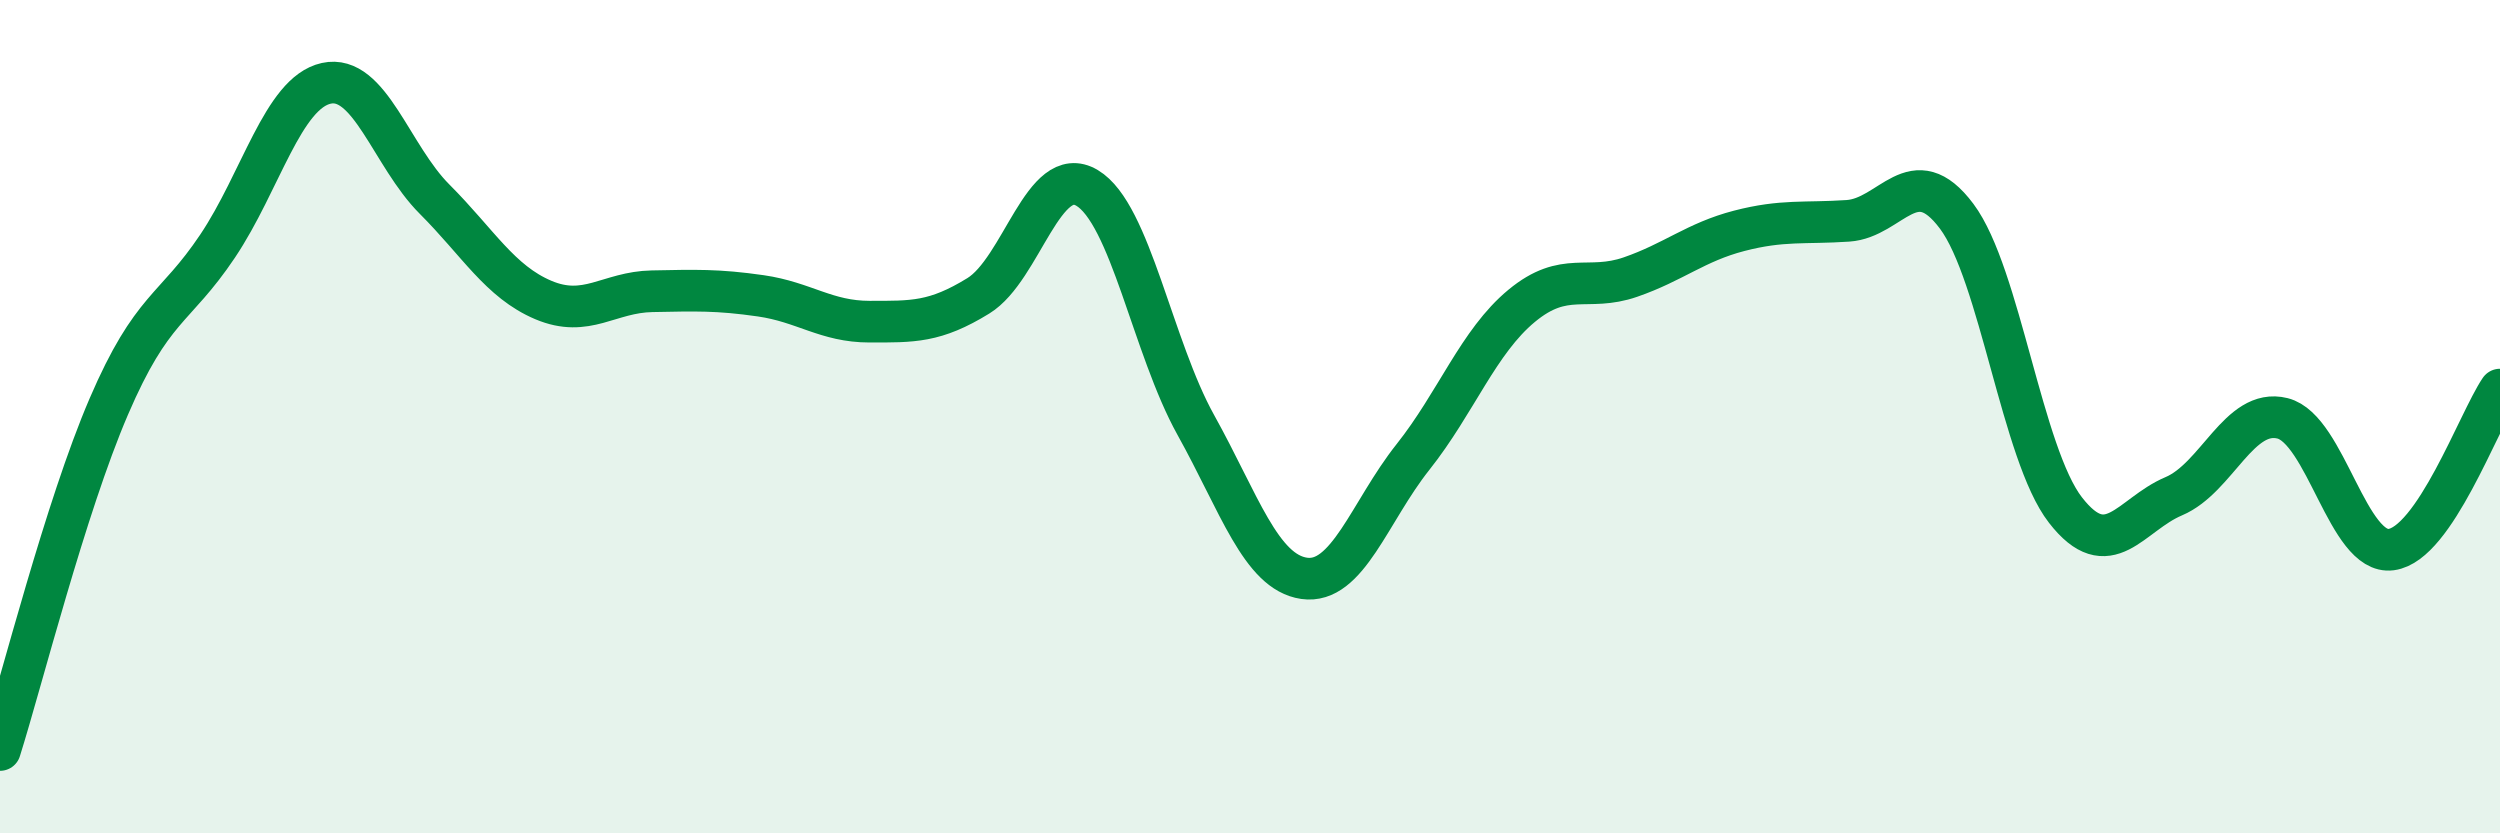
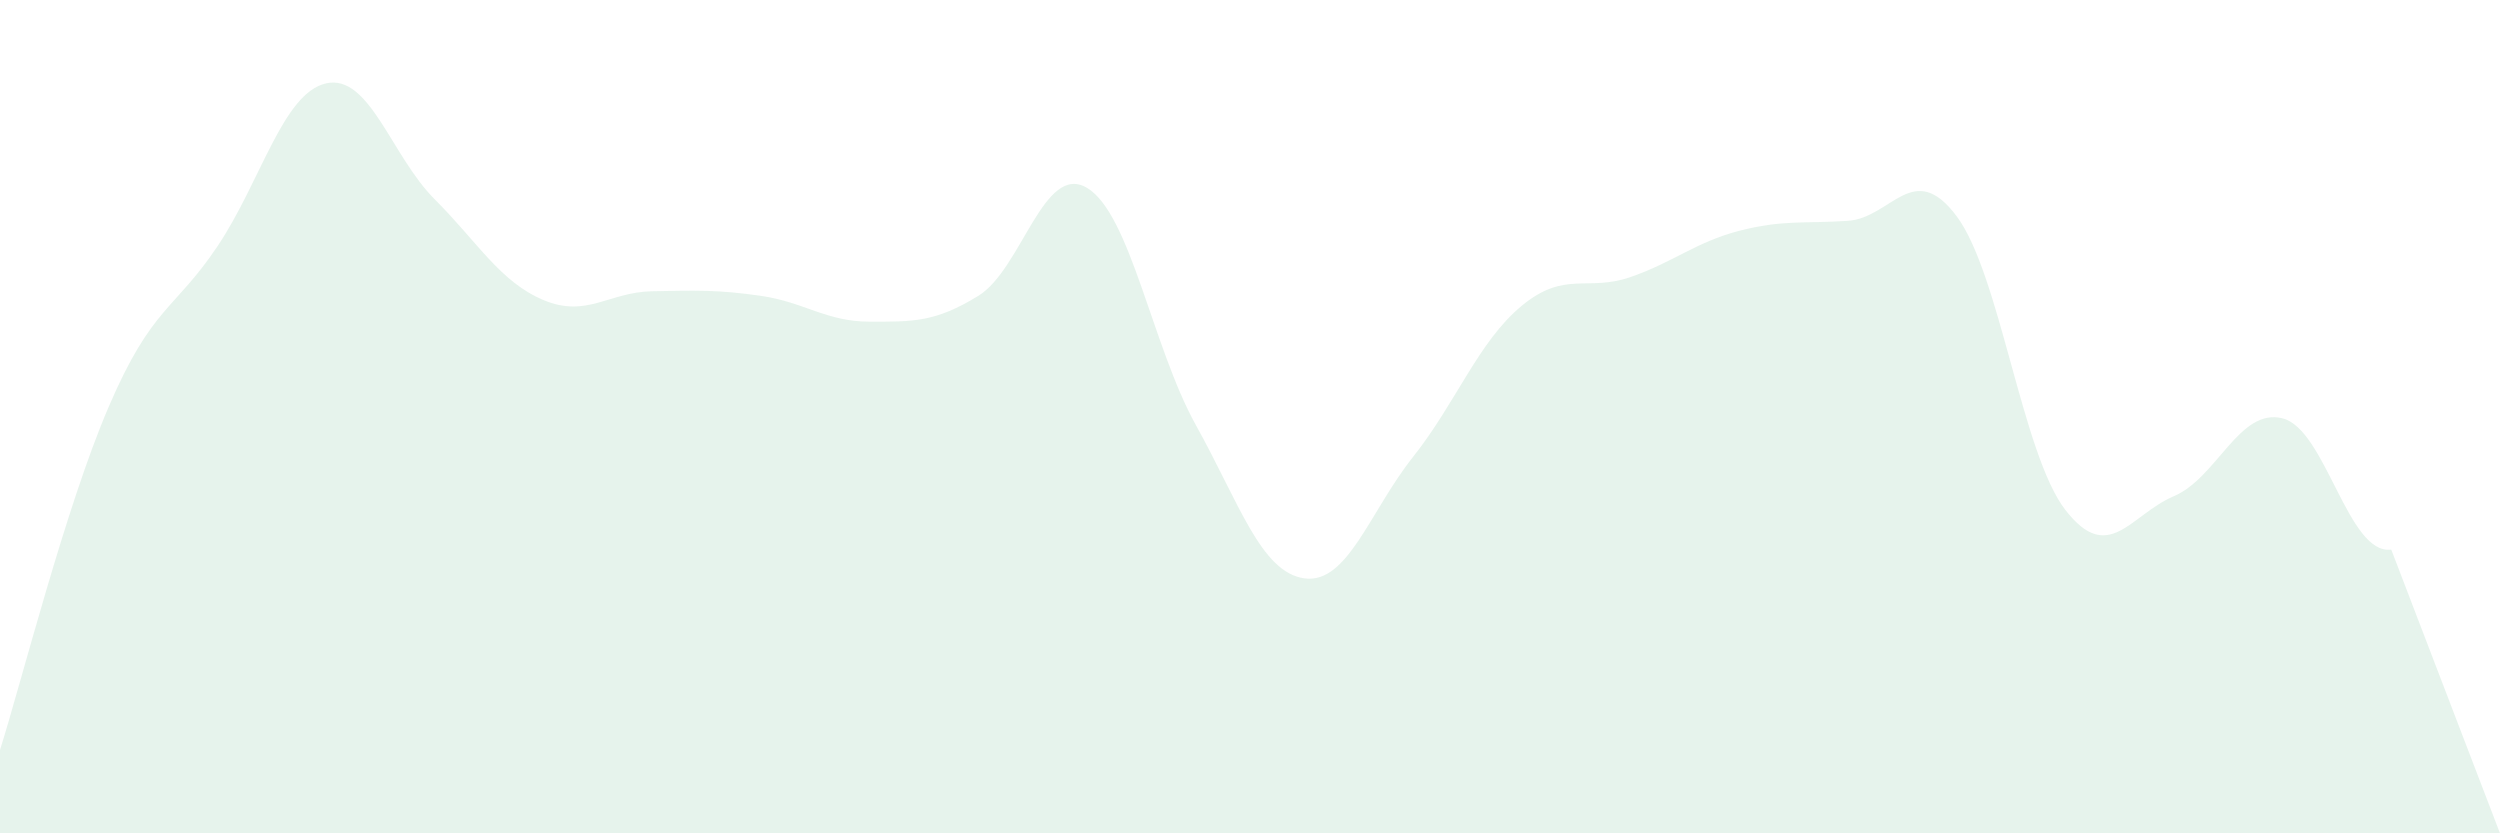
<svg xmlns="http://www.w3.org/2000/svg" width="60" height="20" viewBox="0 0 60 20">
-   <path d="M 0,18 C 0.52,16.35 1.57,12.18 2.61,9.76 C 3.65,7.34 4.18,7.46 5.22,5.91 C 6.26,4.36 6.79,2.23 7.83,2 C 8.87,1.77 9.39,3.74 10.43,4.78 C 11.47,5.82 12,6.76 13.04,7.2 C 14.08,7.64 14.61,7.01 15.65,6.99 C 16.69,6.97 17.22,6.95 18.26,7.1 C 19.3,7.25 19.83,7.72 20.87,7.72 C 21.91,7.72 22.44,7.74 23.48,7.1 C 24.52,6.46 25.05,3.89 26.09,4.51 C 27.13,5.13 27.66,8.33 28.7,10.2 C 29.74,12.07 30.26,13.73 31.3,13.88 C 32.34,14.03 32.87,12.28 33.91,10.97 C 34.95,9.66 35.48,8.2 36.52,7.34 C 37.56,6.48 38.09,7.01 39.13,6.65 C 40.17,6.29 40.7,5.81 41.74,5.54 C 42.78,5.27 43.31,5.37 44.35,5.3 C 45.39,5.23 45.92,3.8 46.96,5.19 C 48,6.58 48.53,10.9 49.57,12.24 C 50.61,13.58 51.13,12.35 52.17,11.91 C 53.21,11.47 53.74,9.78 54.78,10.04 C 55.82,10.3 56.35,13.33 57.39,13.19 C 58.43,13.05 59.48,10.12 60,9.35L60 20L0 20Z" fill="#008740" opacity="0.1" stroke-linecap="round" stroke-linejoin="round" />
-   <path d="M 0,18 C 0.52,16.35 1.57,12.18 2.61,9.76 C 3.65,7.34 4.18,7.46 5.22,5.91 C 6.26,4.36 6.79,2.23 7.83,2 C 8.87,1.77 9.39,3.74 10.43,4.78 C 11.47,5.82 12,6.76 13.04,7.2 C 14.08,7.64 14.61,7.01 15.65,6.99 C 16.69,6.97 17.22,6.95 18.26,7.1 C 19.3,7.25 19.83,7.72 20.87,7.72 C 21.91,7.72 22.44,7.74 23.48,7.1 C 24.52,6.46 25.05,3.89 26.09,4.51 C 27.13,5.13 27.66,8.33 28.7,10.2 C 29.74,12.07 30.26,13.73 31.3,13.88 C 32.34,14.03 32.87,12.28 33.91,10.97 C 34.95,9.66 35.48,8.2 36.52,7.34 C 37.56,6.48 38.09,7.01 39.13,6.65 C 40.17,6.29 40.7,5.81 41.74,5.54 C 42.78,5.27 43.31,5.37 44.35,5.3 C 45.39,5.23 45.92,3.8 46.96,5.19 C 48,6.58 48.53,10.9 49.57,12.24 C 50.61,13.58 51.13,12.35 52.17,11.91 C 53.21,11.47 53.74,9.78 54.78,10.04 C 55.82,10.3 56.35,13.33 57.39,13.19 C 58.43,13.05 59.48,10.12 60,9.35" stroke="#008740" stroke-width="1" fill="none" stroke-linecap="round" stroke-linejoin="round" />
+   <path d="M 0,18 C 0.52,16.35 1.57,12.18 2.61,9.76 C 3.65,7.34 4.18,7.46 5.22,5.91 C 6.26,4.36 6.79,2.23 7.83,2 C 8.87,1.77 9.39,3.74 10.43,4.78 C 11.47,5.82 12,6.76 13.04,7.2 C 14.08,7.64 14.61,7.01 15.65,6.99 C 16.69,6.97 17.22,6.95 18.26,7.1 C 19.3,7.25 19.83,7.72 20.87,7.72 C 21.91,7.72 22.44,7.74 23.48,7.1 C 24.52,6.46 25.05,3.89 26.09,4.51 C 27.13,5.13 27.66,8.33 28.7,10.2 C 29.74,12.07 30.26,13.73 31.3,13.88 C 32.34,14.03 32.87,12.28 33.91,10.97 C 34.95,9.66 35.48,8.2 36.52,7.34 C 37.56,6.48 38.09,7.01 39.13,6.65 C 40.17,6.29 40.7,5.81 41.74,5.54 C 42.78,5.27 43.31,5.37 44.35,5.3 C 45.39,5.23 45.92,3.8 46.96,5.19 C 48,6.58 48.53,10.9 49.57,12.24 C 50.61,13.58 51.13,12.35 52.17,11.91 C 53.21,11.47 53.74,9.78 54.78,10.04 C 55.82,10.3 56.35,13.33 57.39,13.19 L60 20L0 20Z" fill="#008740" opacity="0.1" stroke-linecap="round" stroke-linejoin="round" />
</svg>